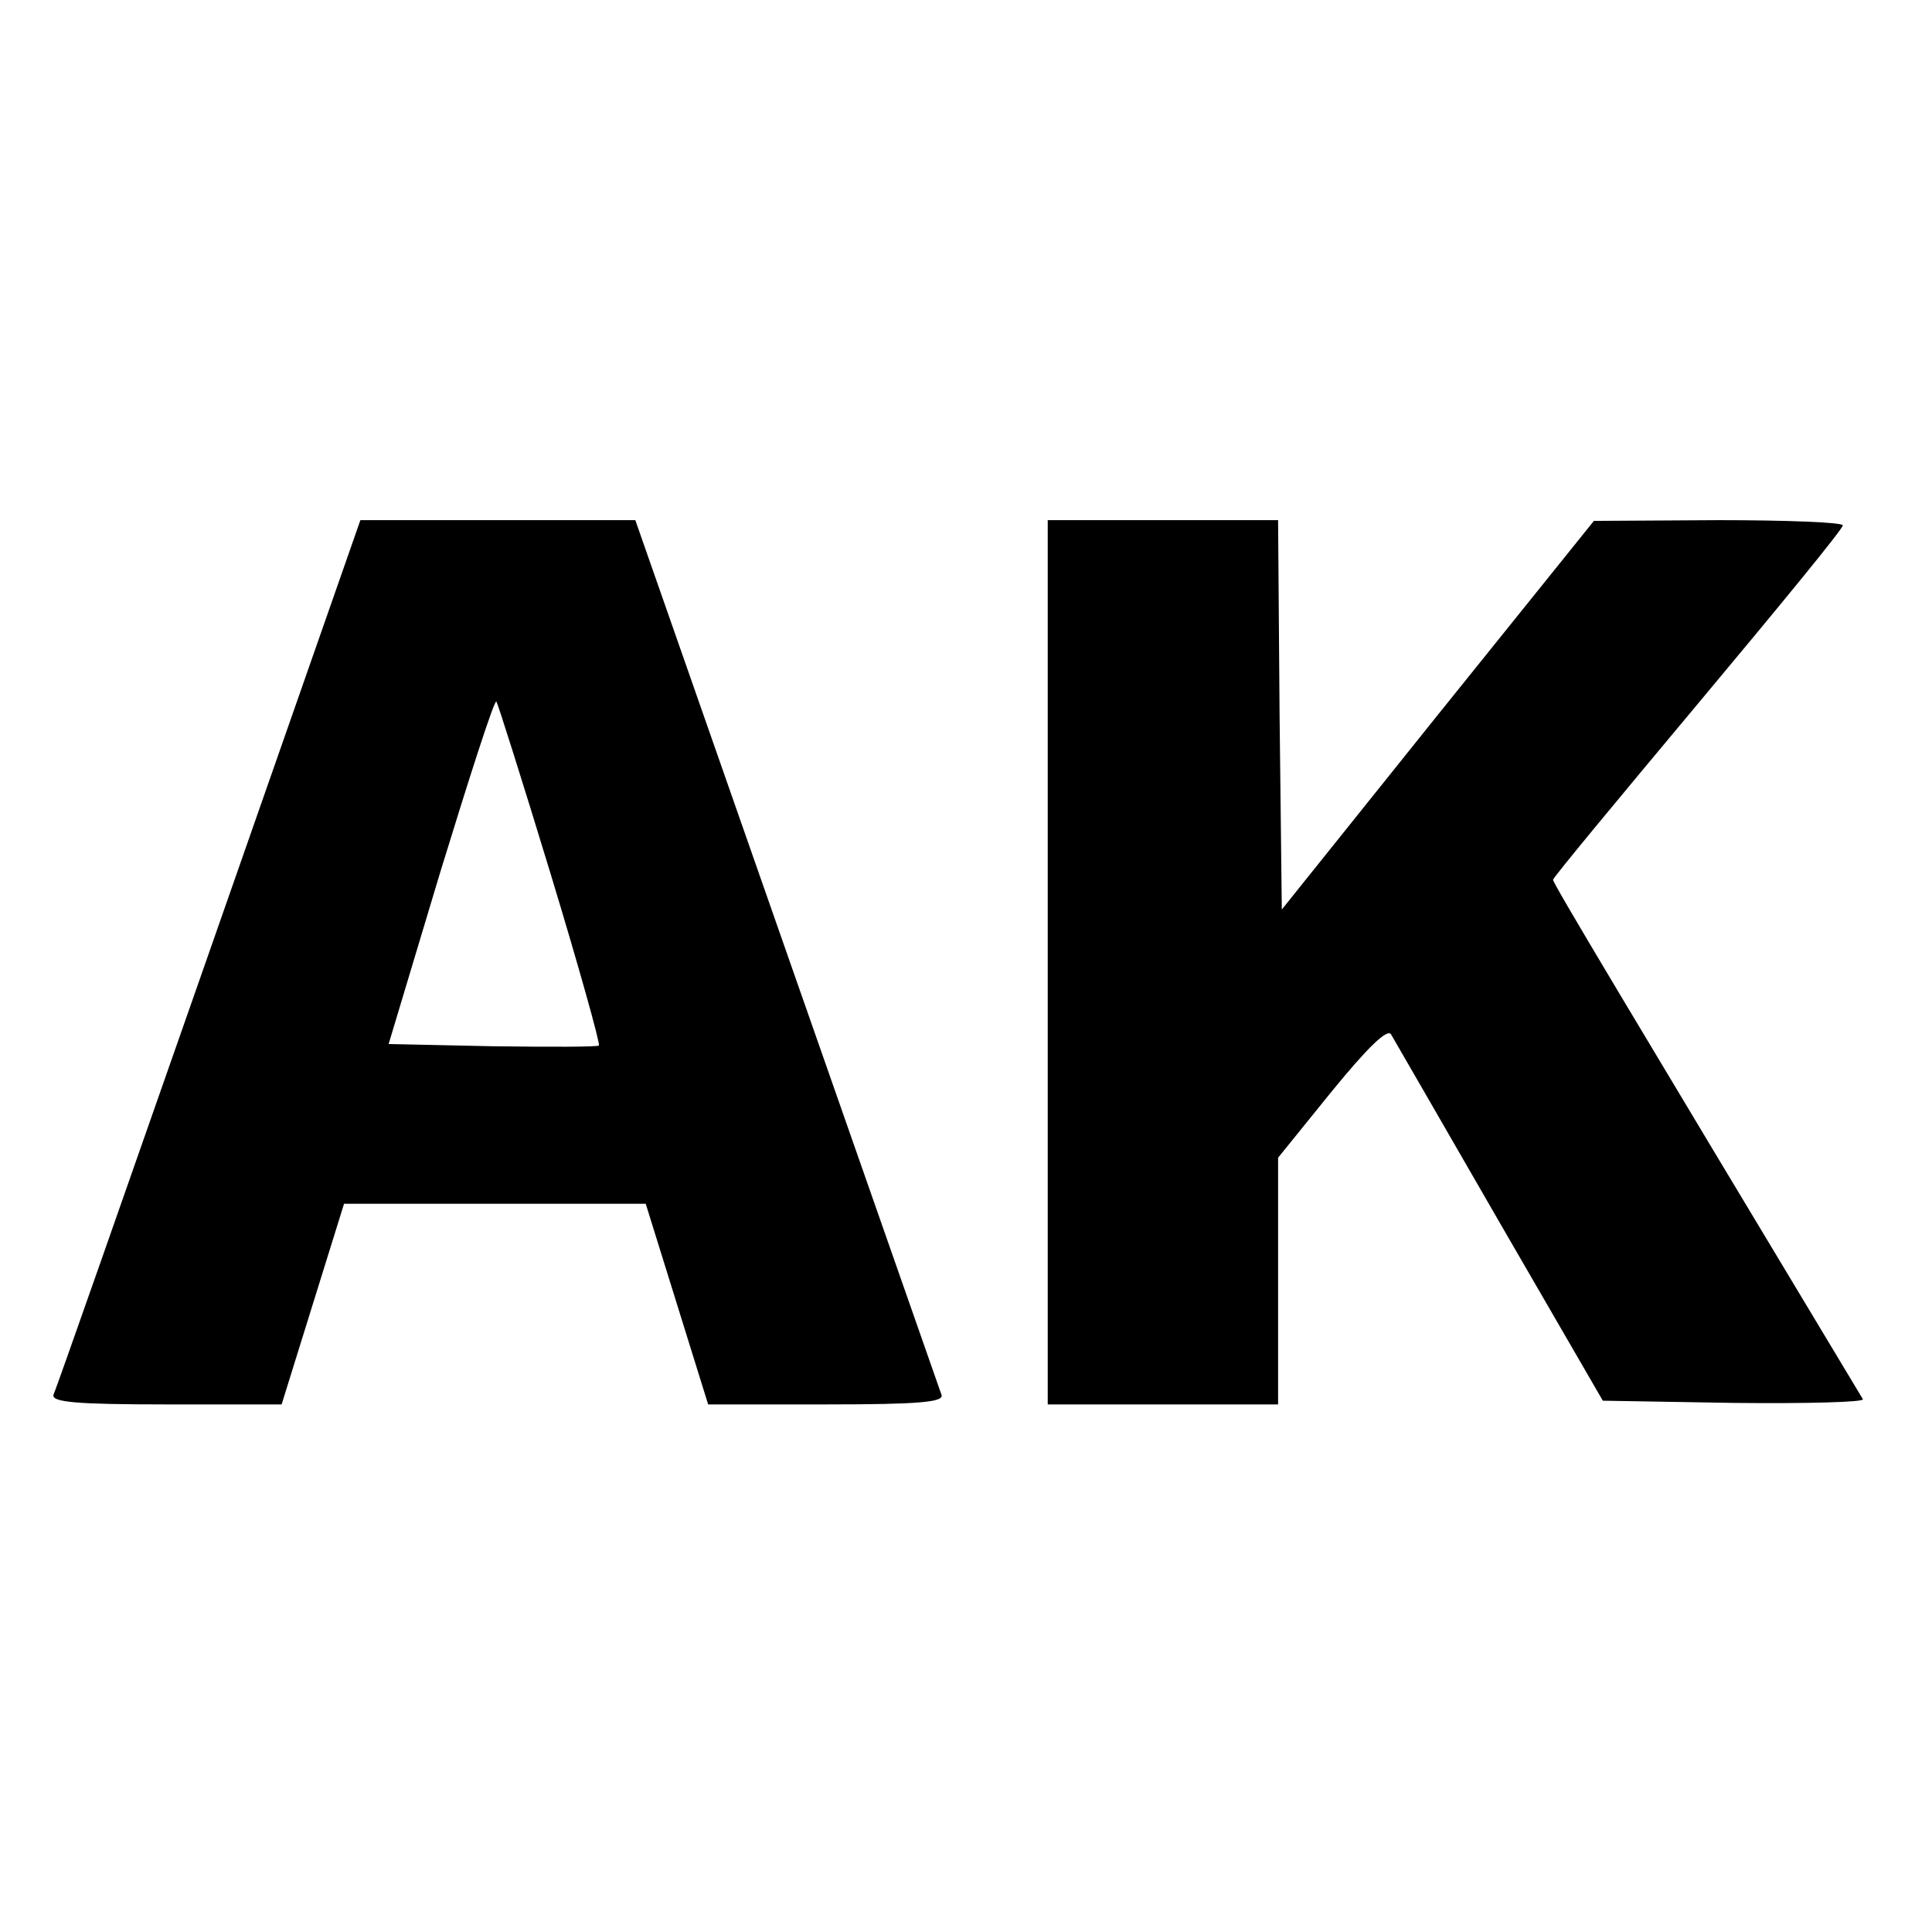
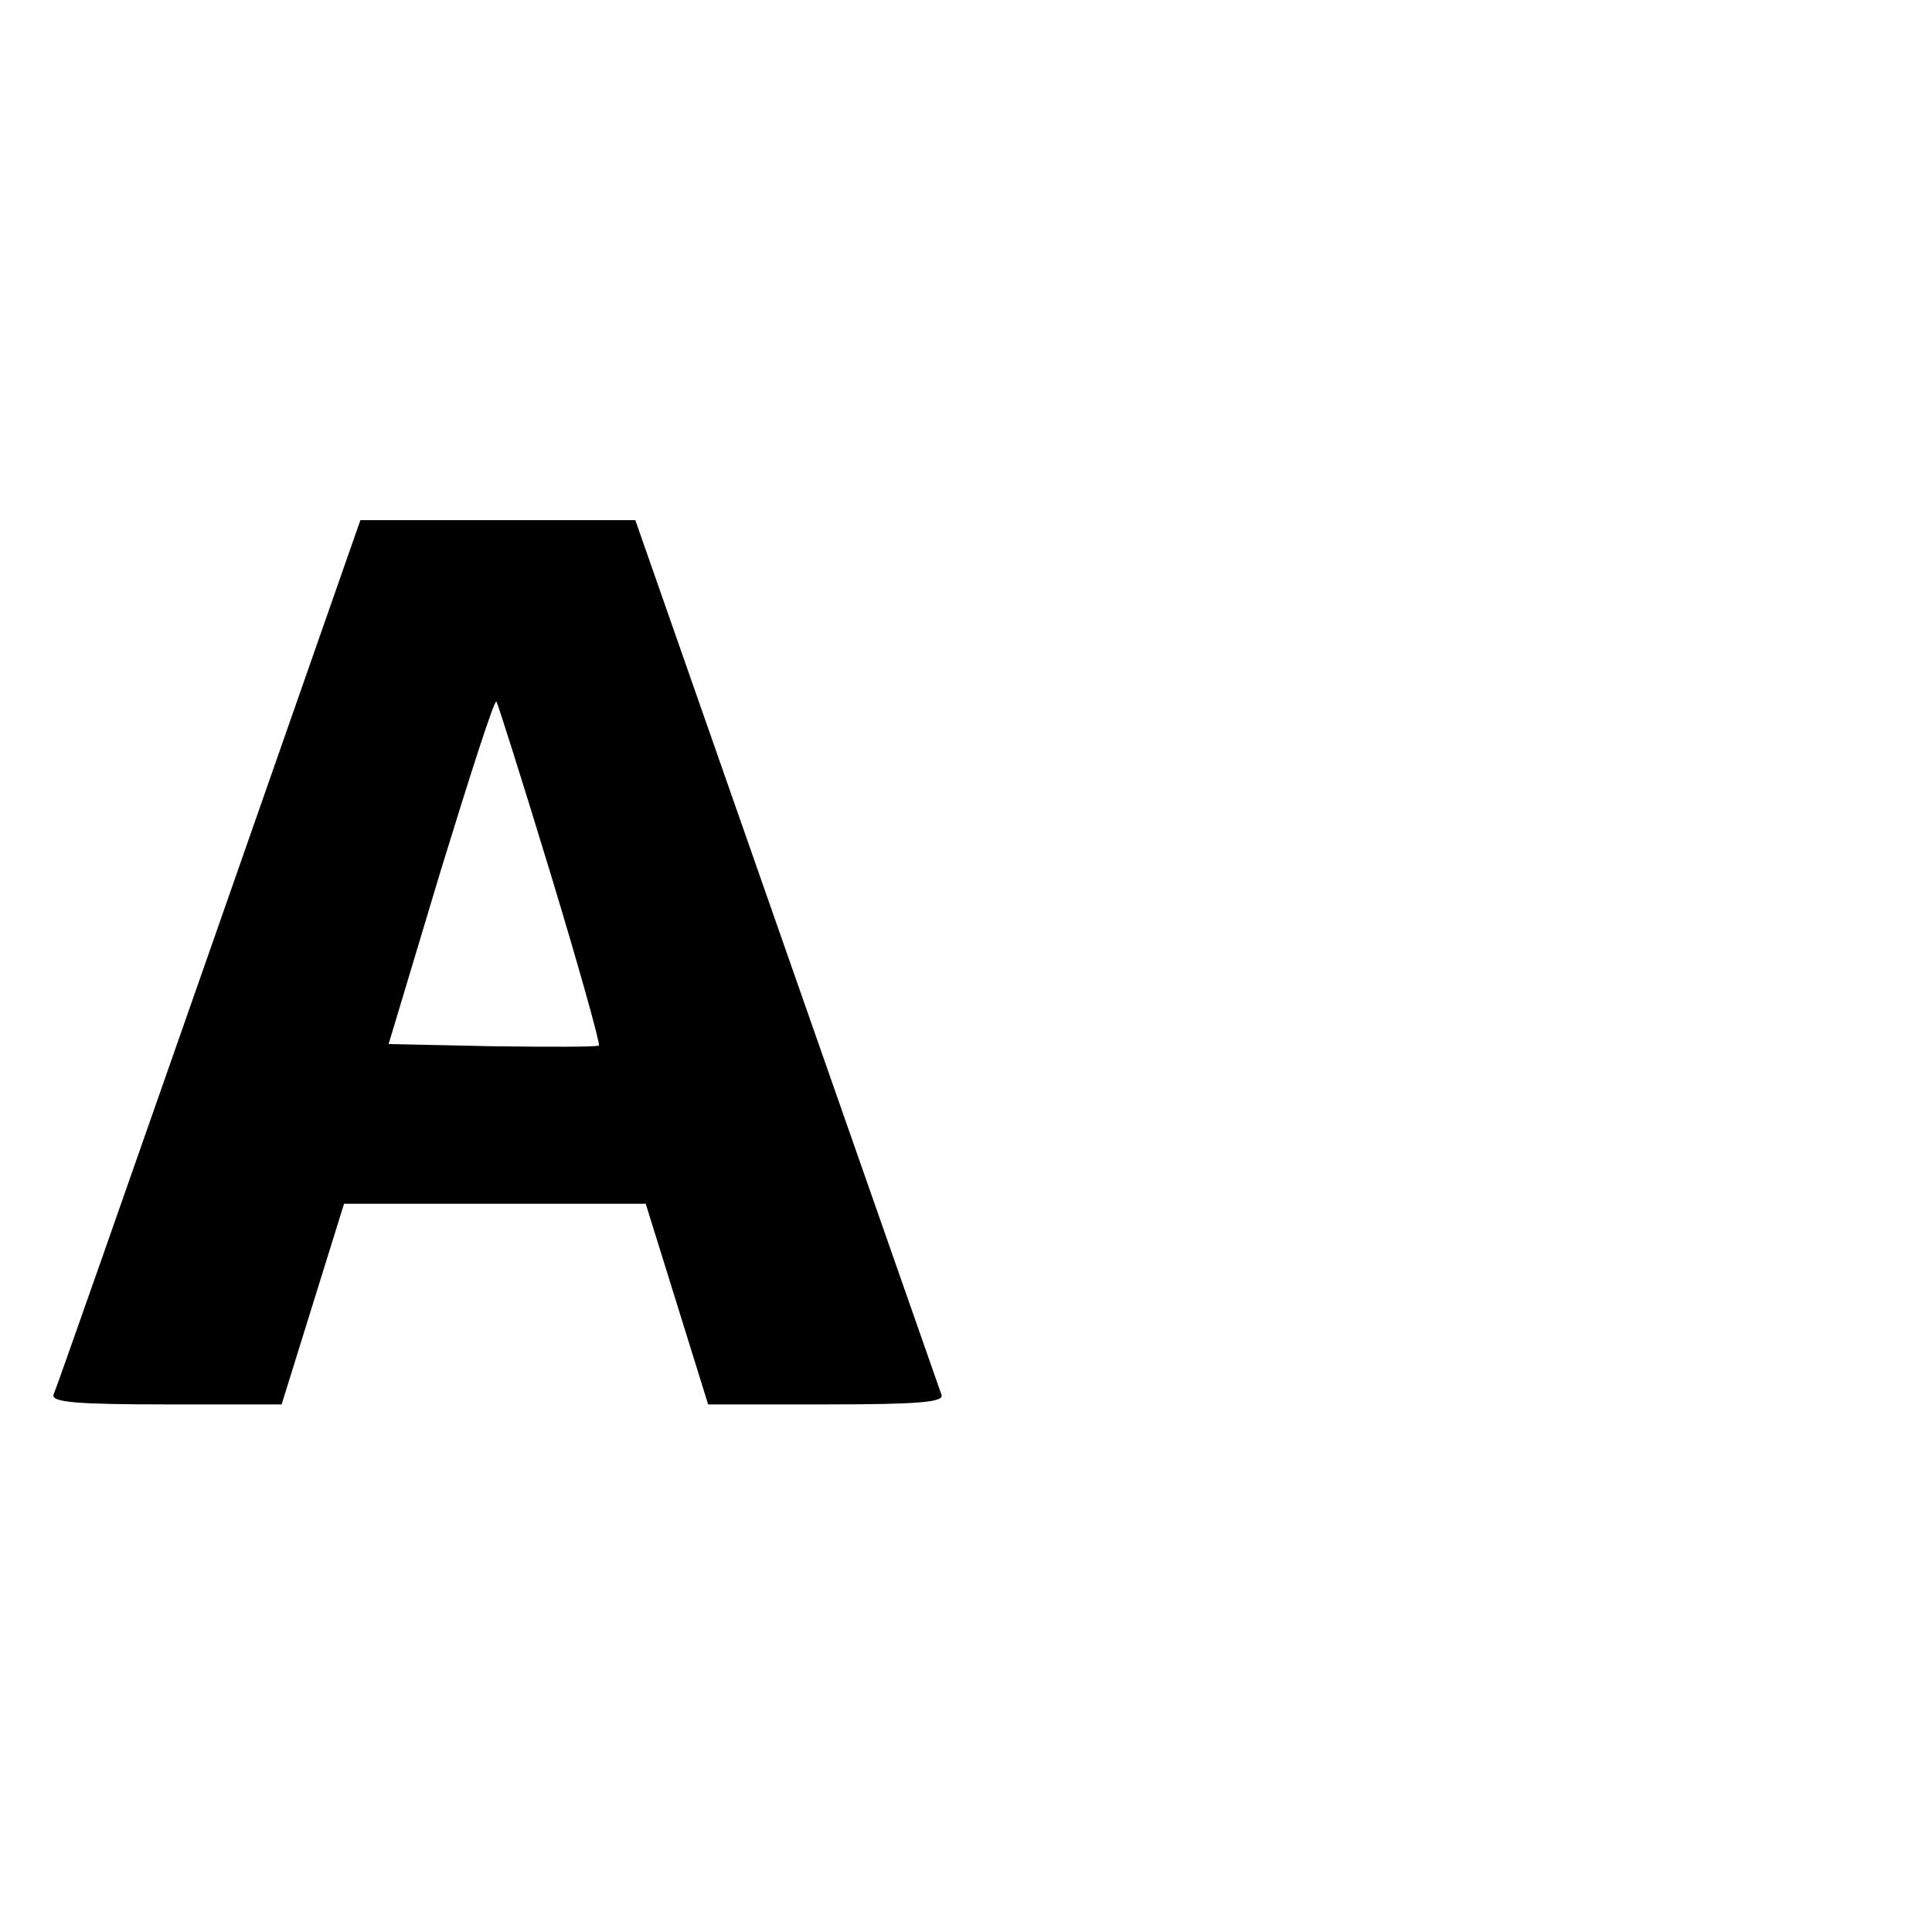
<svg xmlns="http://www.w3.org/2000/svg" version="1.0" width="260pt" height="260pt" viewBox="0 0 260 260" preserveAspectRatio="xMidYMid meet">
  <g transform="translate(0,260) scale(0.1,-0.1)" fill="#000000" stroke="none">
    <path d="M281 1317 c-112 -320 -206 -588 -209 -594 -3 -10 31 -13 151 -13 l156 0 42 135 42 135 203 0 203 0 42 -135 42 -135 160 0 c123 0 158 3 154 13 -2 6 -96 274 -208 594 l-204 583 -185 0 -185 0 -204 -583z m460 107 c38 -125 67 -229 65 -231 -2 -2 -66 -2 -143 -1 l-140 3 70 233 c39 127 72 230 75 228 2 -3 35 -107 73 -232z" />
-     <path d="M1410 1305 l0 -595 155 0 155 0 0 166 0 166 72 89 c49 60 75 85 80 77 4 -7 70 -121 146 -253 l139 -240 177 -3 c98 -1 175 1 173 5 -318 529 -417 694 -417 699 0 3 88 109 195 237 107 128 195 235 195 240 0 4 -75 7 -167 7 l-168 -1 -210 -261 -210 -262 -3 262 -2 262 -155 0 -155 0 0 -595z" />
  </g>
</svg>